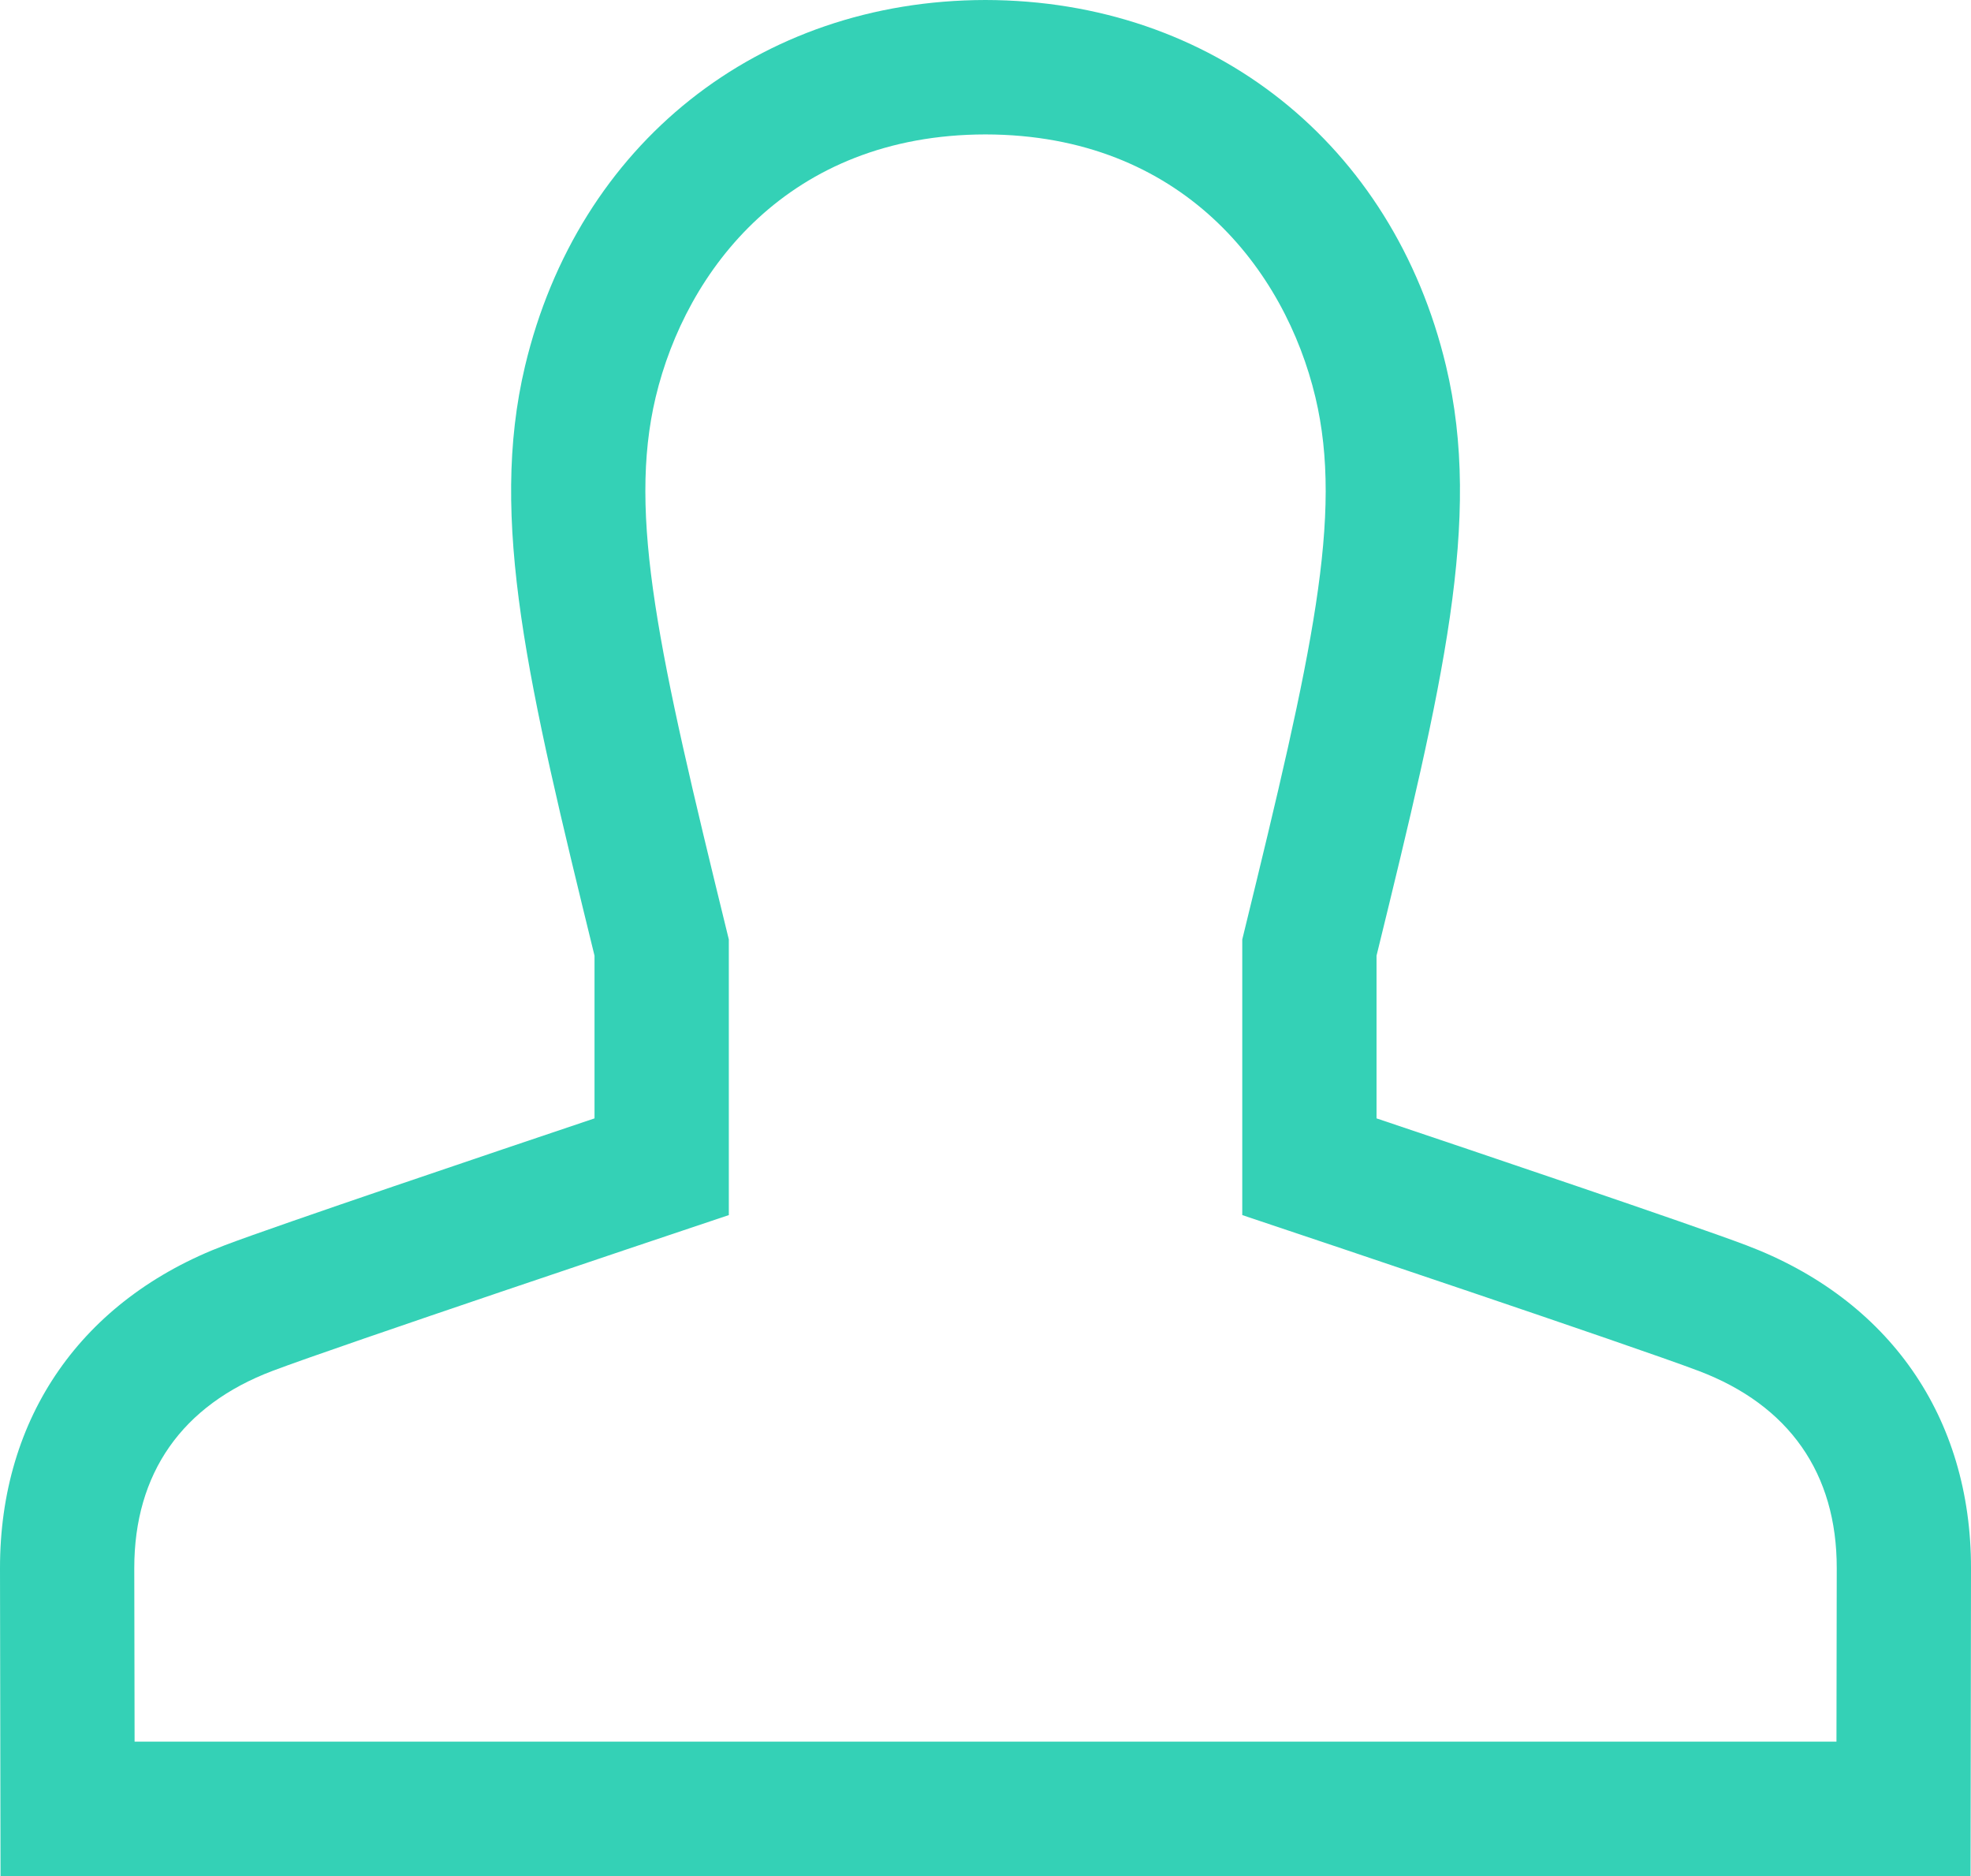
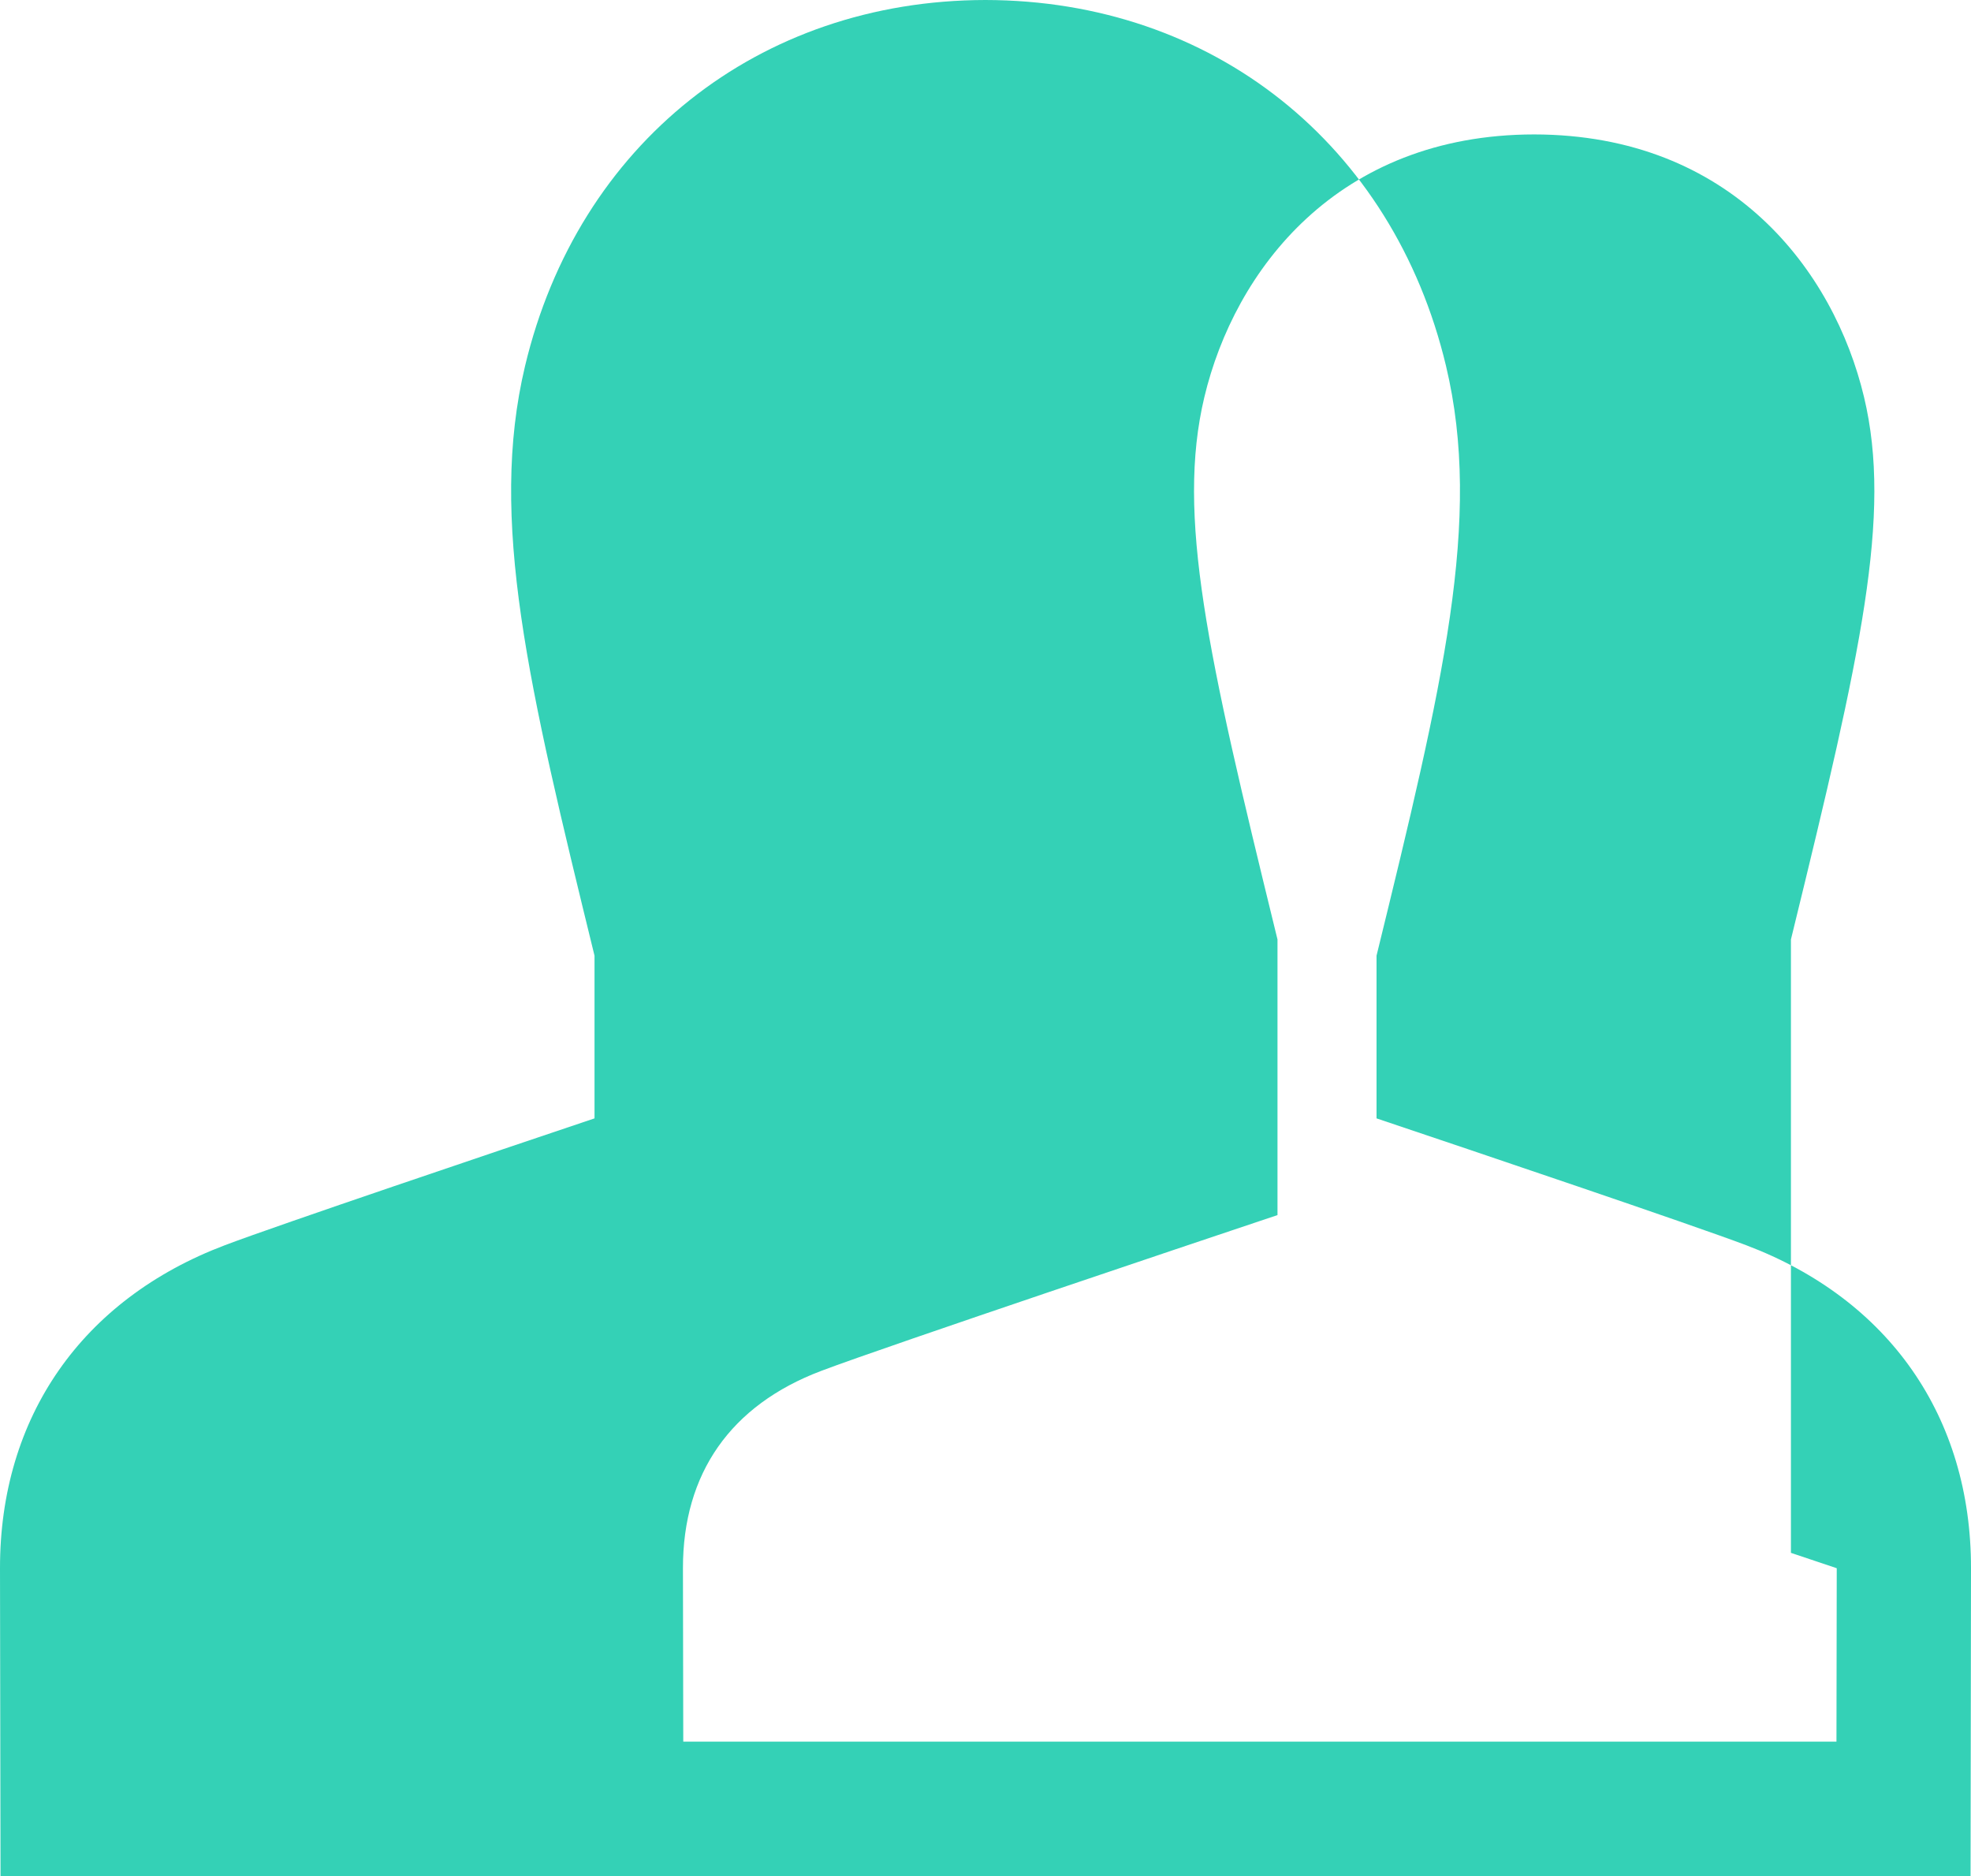
<svg xmlns="http://www.w3.org/2000/svg" preserveAspectRatio="xMidYMid meet" data-bbox="38 41 123.999 118" viewBox="38 41 123.999 118" data-type="color" role="img" aria-labelledby="comp-k59q1l9i-svgtitle">
  <title id="comp-k59q1l9i-svgtitle" />
  <g>
-     <path d="M161.971 159H38.033L38 139.652c-.011-9.519 5.151-16.928 14.155-20.333 3.37-1.276 17.158-5.928 23.247-7.975v-10.233c-4.176-17.061-6.671-27.43-4.369-37.093C74.363 50.055 85.732 41.02 99.994 41c14.276.02 25.647 9.055 28.977 23.018 2.304 9.658-.192 20.029-4.371 37.092v10.234c6.089 2.047 19.877 6.699 23.249 7.976 9.007 3.404 14.164 10.813 14.15 20.331L161.971 159zm-115.504-8.453h107.068l.018-10.908c.009-5.967-2.996-10.258-8.689-12.411-4.123-1.562-25.611-8.763-25.829-8.834l-2.882-.967V100.09l.121-.495c4.273-17.459 6.25-26.18 4.479-33.614-1.901-7.978-8.355-16.509-20.759-16.526-12.388.017-18.842 8.547-20.745 16.527-1.771 7.436.204 16.156 4.481 33.613l.121.495v17.337l-2.882.967c-.217.072-21.706 7.272-25.824 8.833-5.697 2.153-8.702 6.445-8.698 12.413l.02 10.907z" fill="#34d1b6" data-color="1" />
+     <path d="M161.971 159H38.033L38 139.652c-.011-9.519 5.151-16.928 14.155-20.333 3.37-1.276 17.158-5.928 23.247-7.975v-10.233c-4.176-17.061-6.671-27.43-4.369-37.093C74.363 50.055 85.732 41.02 99.994 41c14.276.02 25.647 9.055 28.977 23.018 2.304 9.658-.192 20.029-4.371 37.092v10.234c6.089 2.047 19.877 6.699 23.249 7.976 9.007 3.404 14.164 10.813 14.15 20.331L161.971 159zm-115.504-8.453h107.068l.018-10.908l-2.882-.967V100.09l.121-.495c4.273-17.459 6.25-26.18 4.479-33.614-1.901-7.978-8.355-16.509-20.759-16.526-12.388.017-18.842 8.547-20.745 16.527-1.771 7.436.204 16.156 4.481 33.613l.121.495v17.337l-2.882.967c-.217.072-21.706 7.272-25.824 8.833-5.697 2.153-8.702 6.445-8.698 12.413l.02 10.907z" fill="#34d1b6" data-color="1" />
  </g>
</svg>